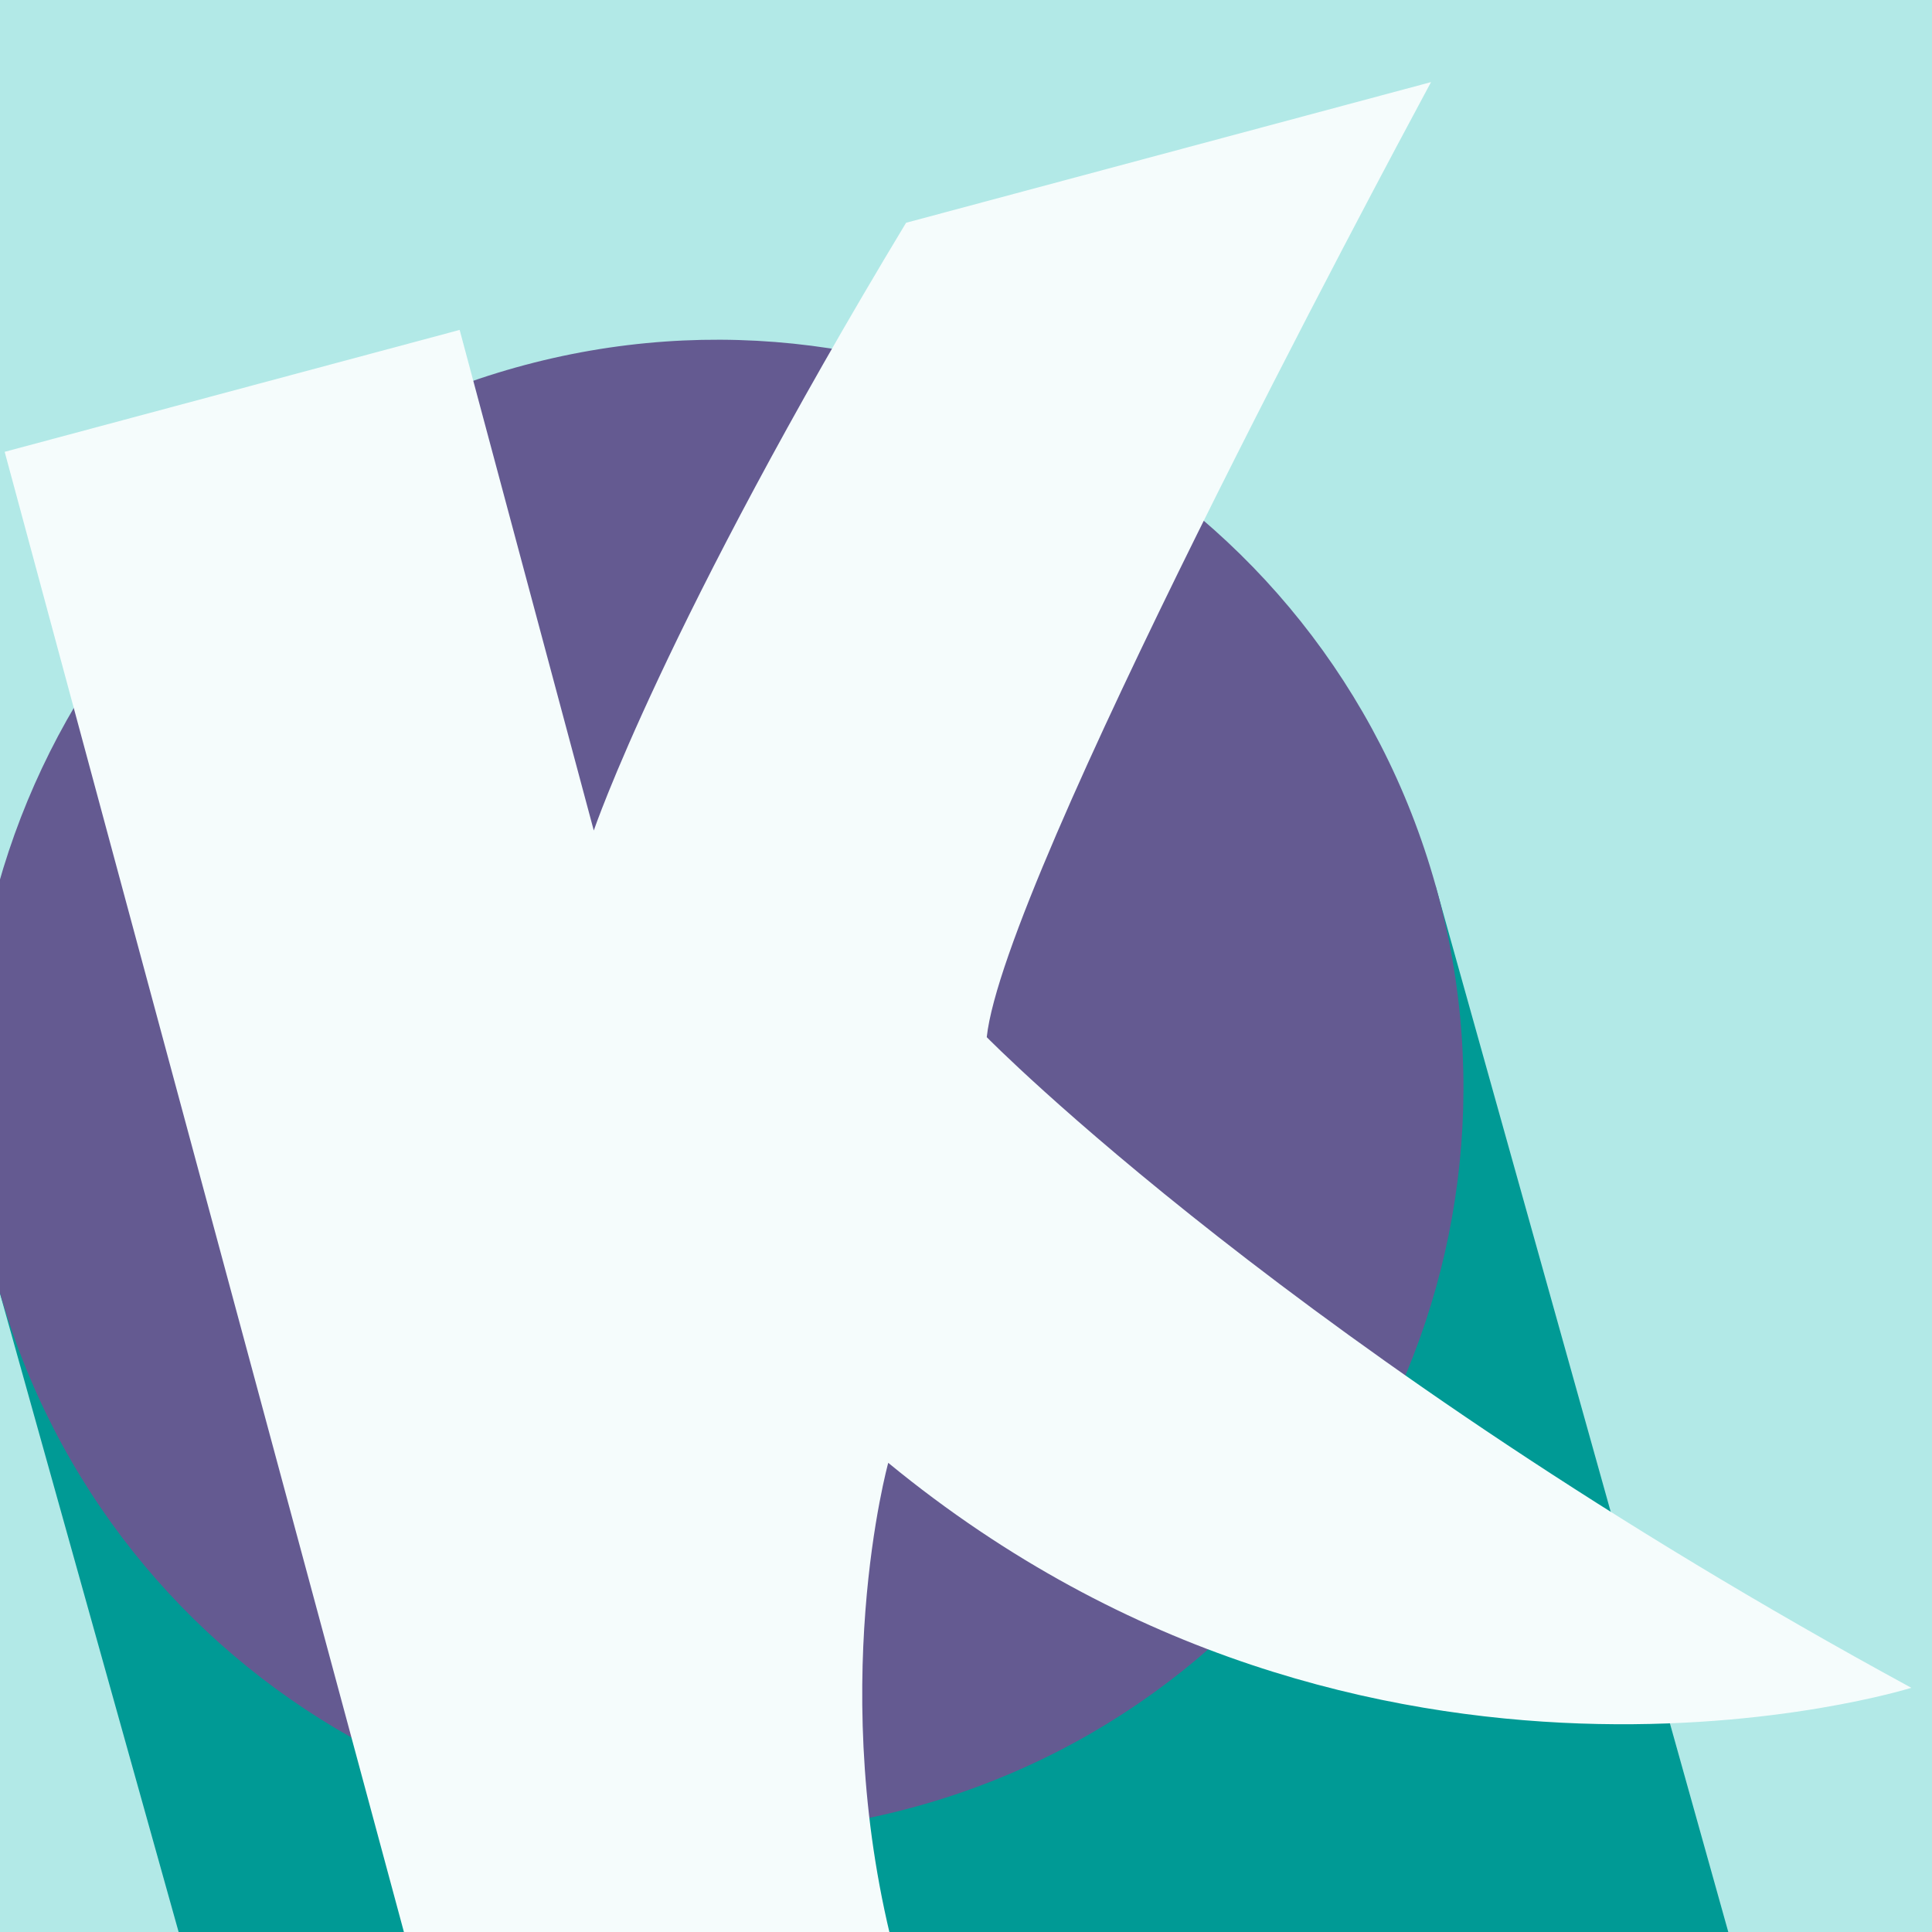
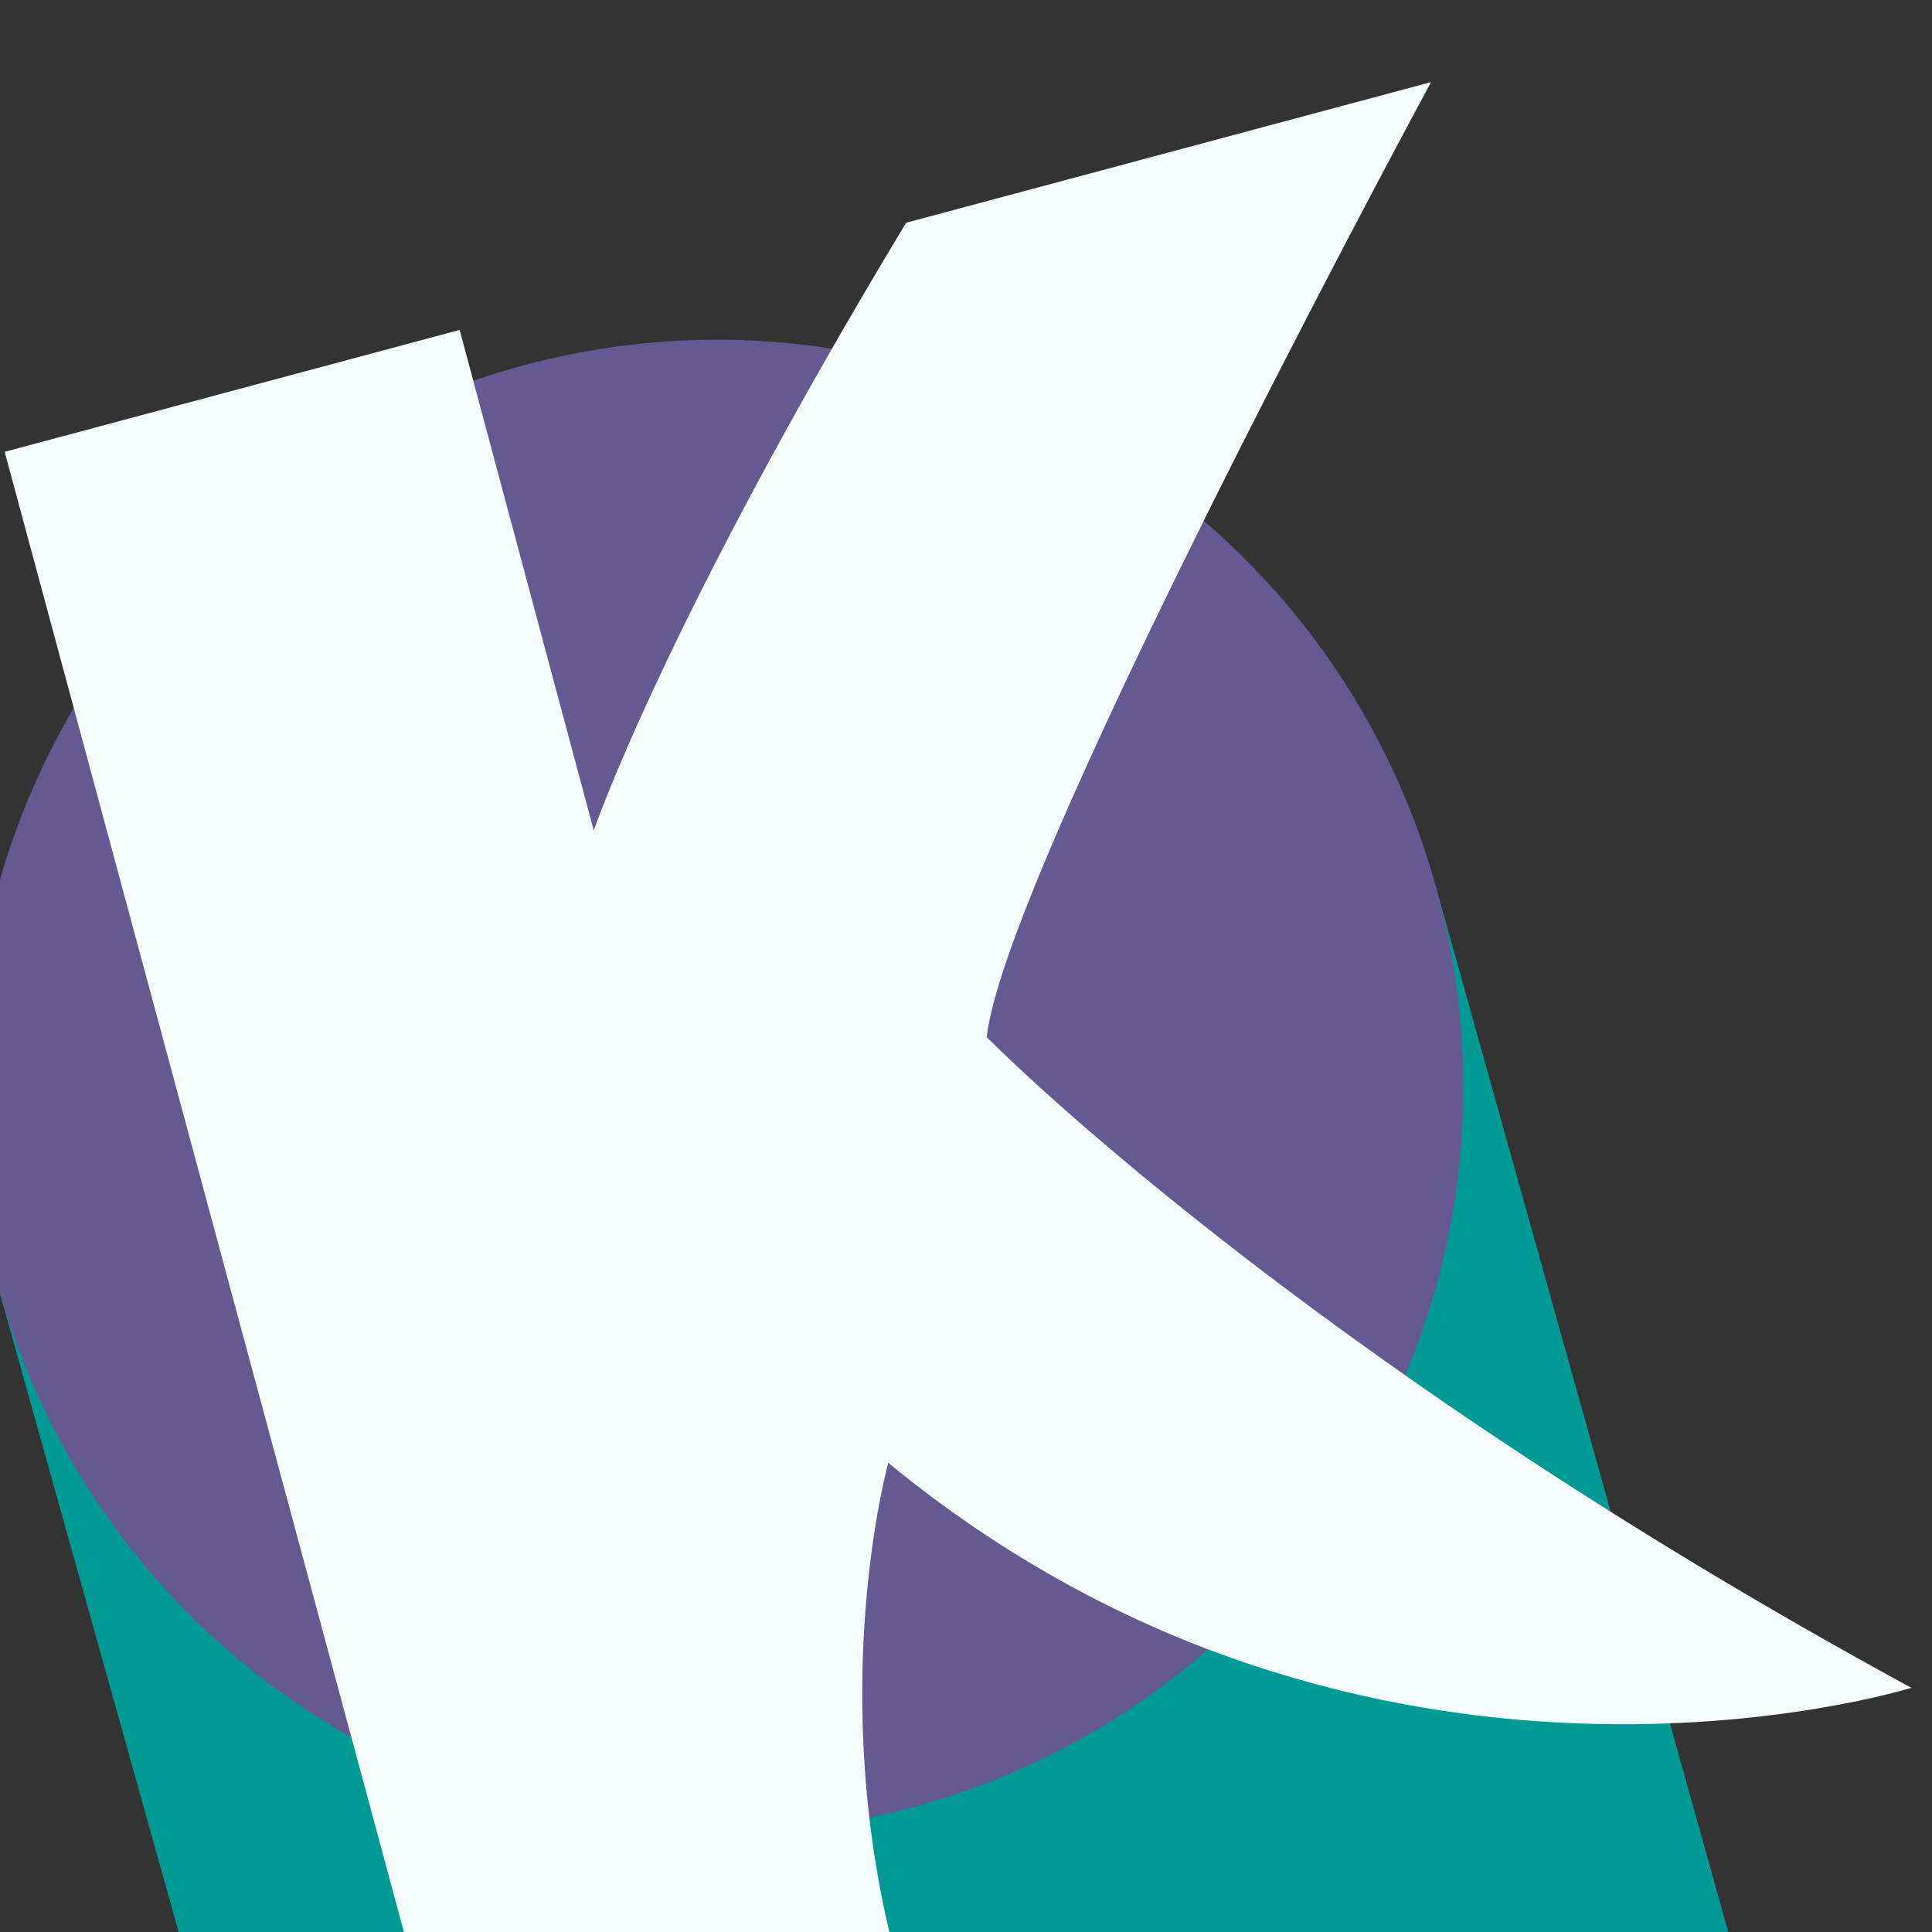
<svg xmlns="http://www.w3.org/2000/svg" width="400" height="400" viewBox="0 0 400 400" fill="none">
  <rect x="0" y="0" width="400" height="400" fill="#333333" stroke="none" />
  <g clip-path="url(#clip0_5706_10)">
-     <rect width="400" height="400" fill="#B2E9E7" />
    <path d="M-0.336 266.622L88.786 585.143C111.796 667.38 197.058 715.41 279.223 692.42C361.388 669.43 409.343 584.126 386.333 501.889L297.21 183.368" fill="#009A95" />
    <path d="M190.125 373.893C272.29 350.903 320.245 265.599 297.235 183.362C274.225 101.124 188.963 53.094 106.798 76.084C24.633 99.074 -23.322 184.378 -0.312 266.616C22.698 348.853 107.96 396.883 190.125 373.893Z" fill="#645A91" />
    <path d="M187.594 46.123C137.402 129.322 122.936 171.948 122.936 171.948L95.165 68.305L0.967 93.546L91.944 430.837L185.582 405.747C170.728 350.31 183.902 302.863 183.902 302.863C283.487 384.68 395.717 349.441 395.717 349.441C268.439 280.211 204.296 214.732 204.296 214.732C207.766 182.144 286.437 35.284 295.446 18.553C295.994 17.535 296.284 16.999 296.284 16.999L187.594 46.123Z" fill="#F5FCFC" />
  </g>
  <defs>
    <clipPath id="clip0_5706_10">
      <rect width="400" height="400" fill="white" />
    </clipPath>
  </defs>
</svg>